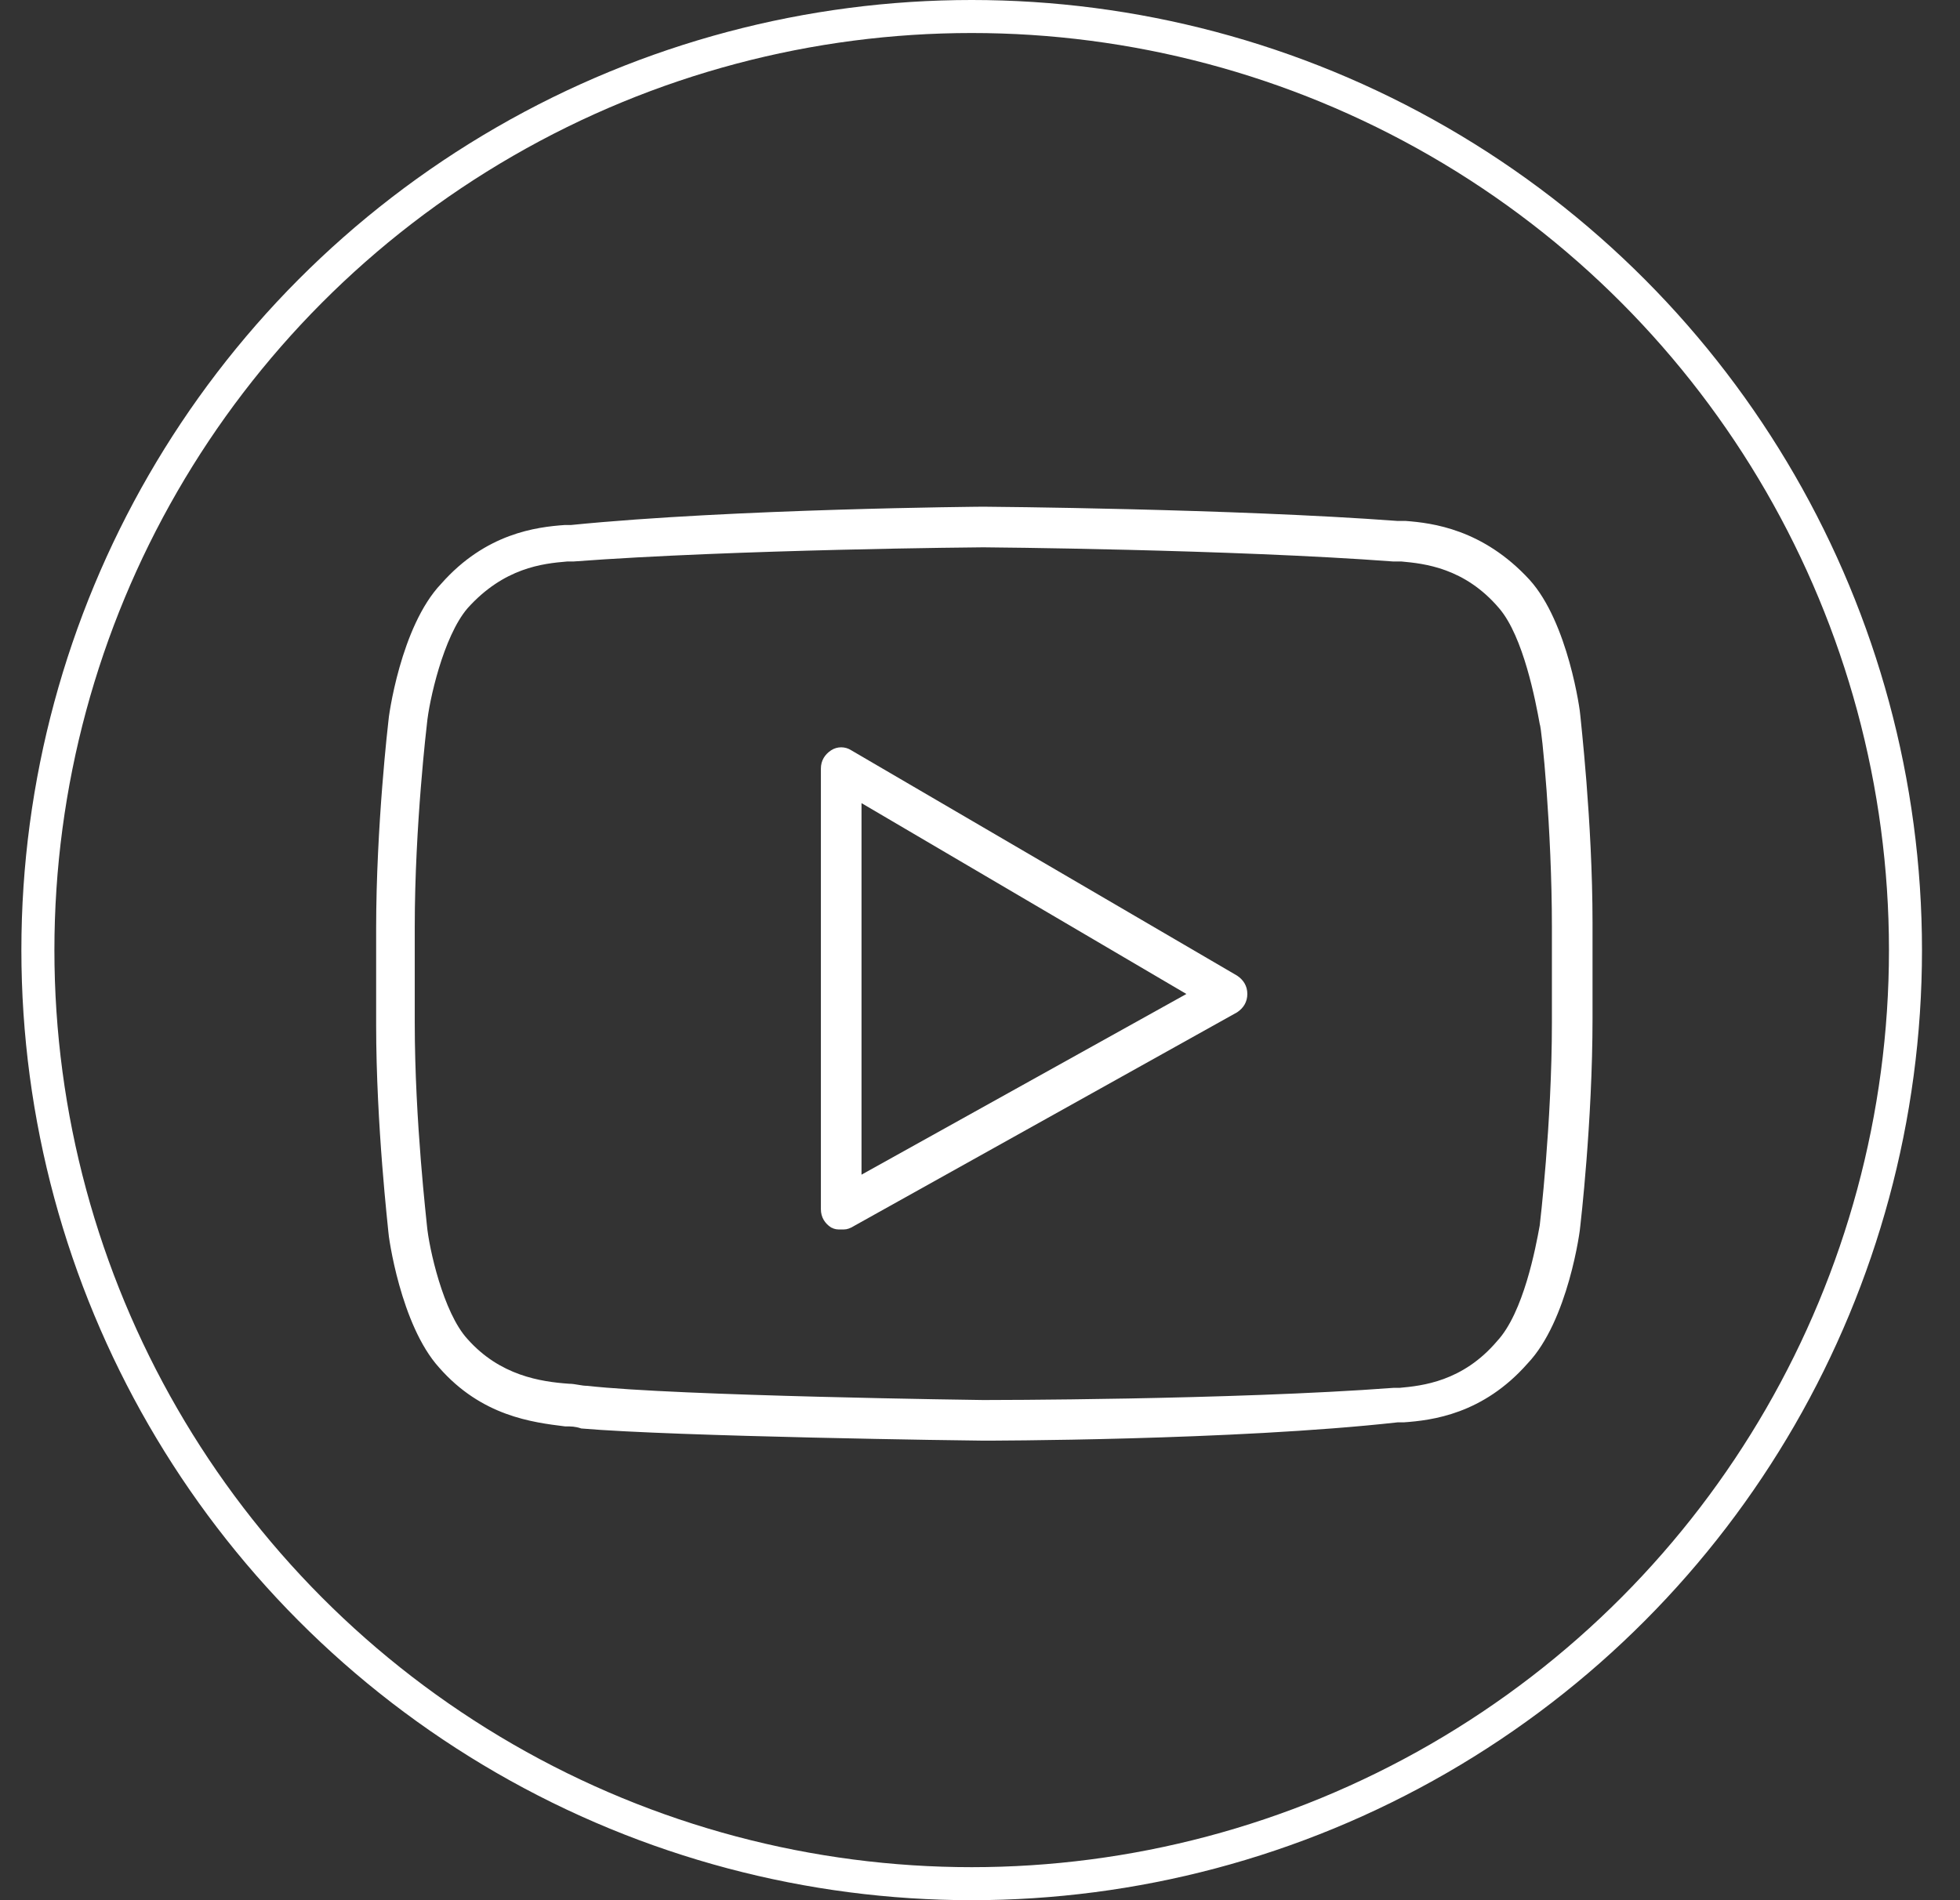
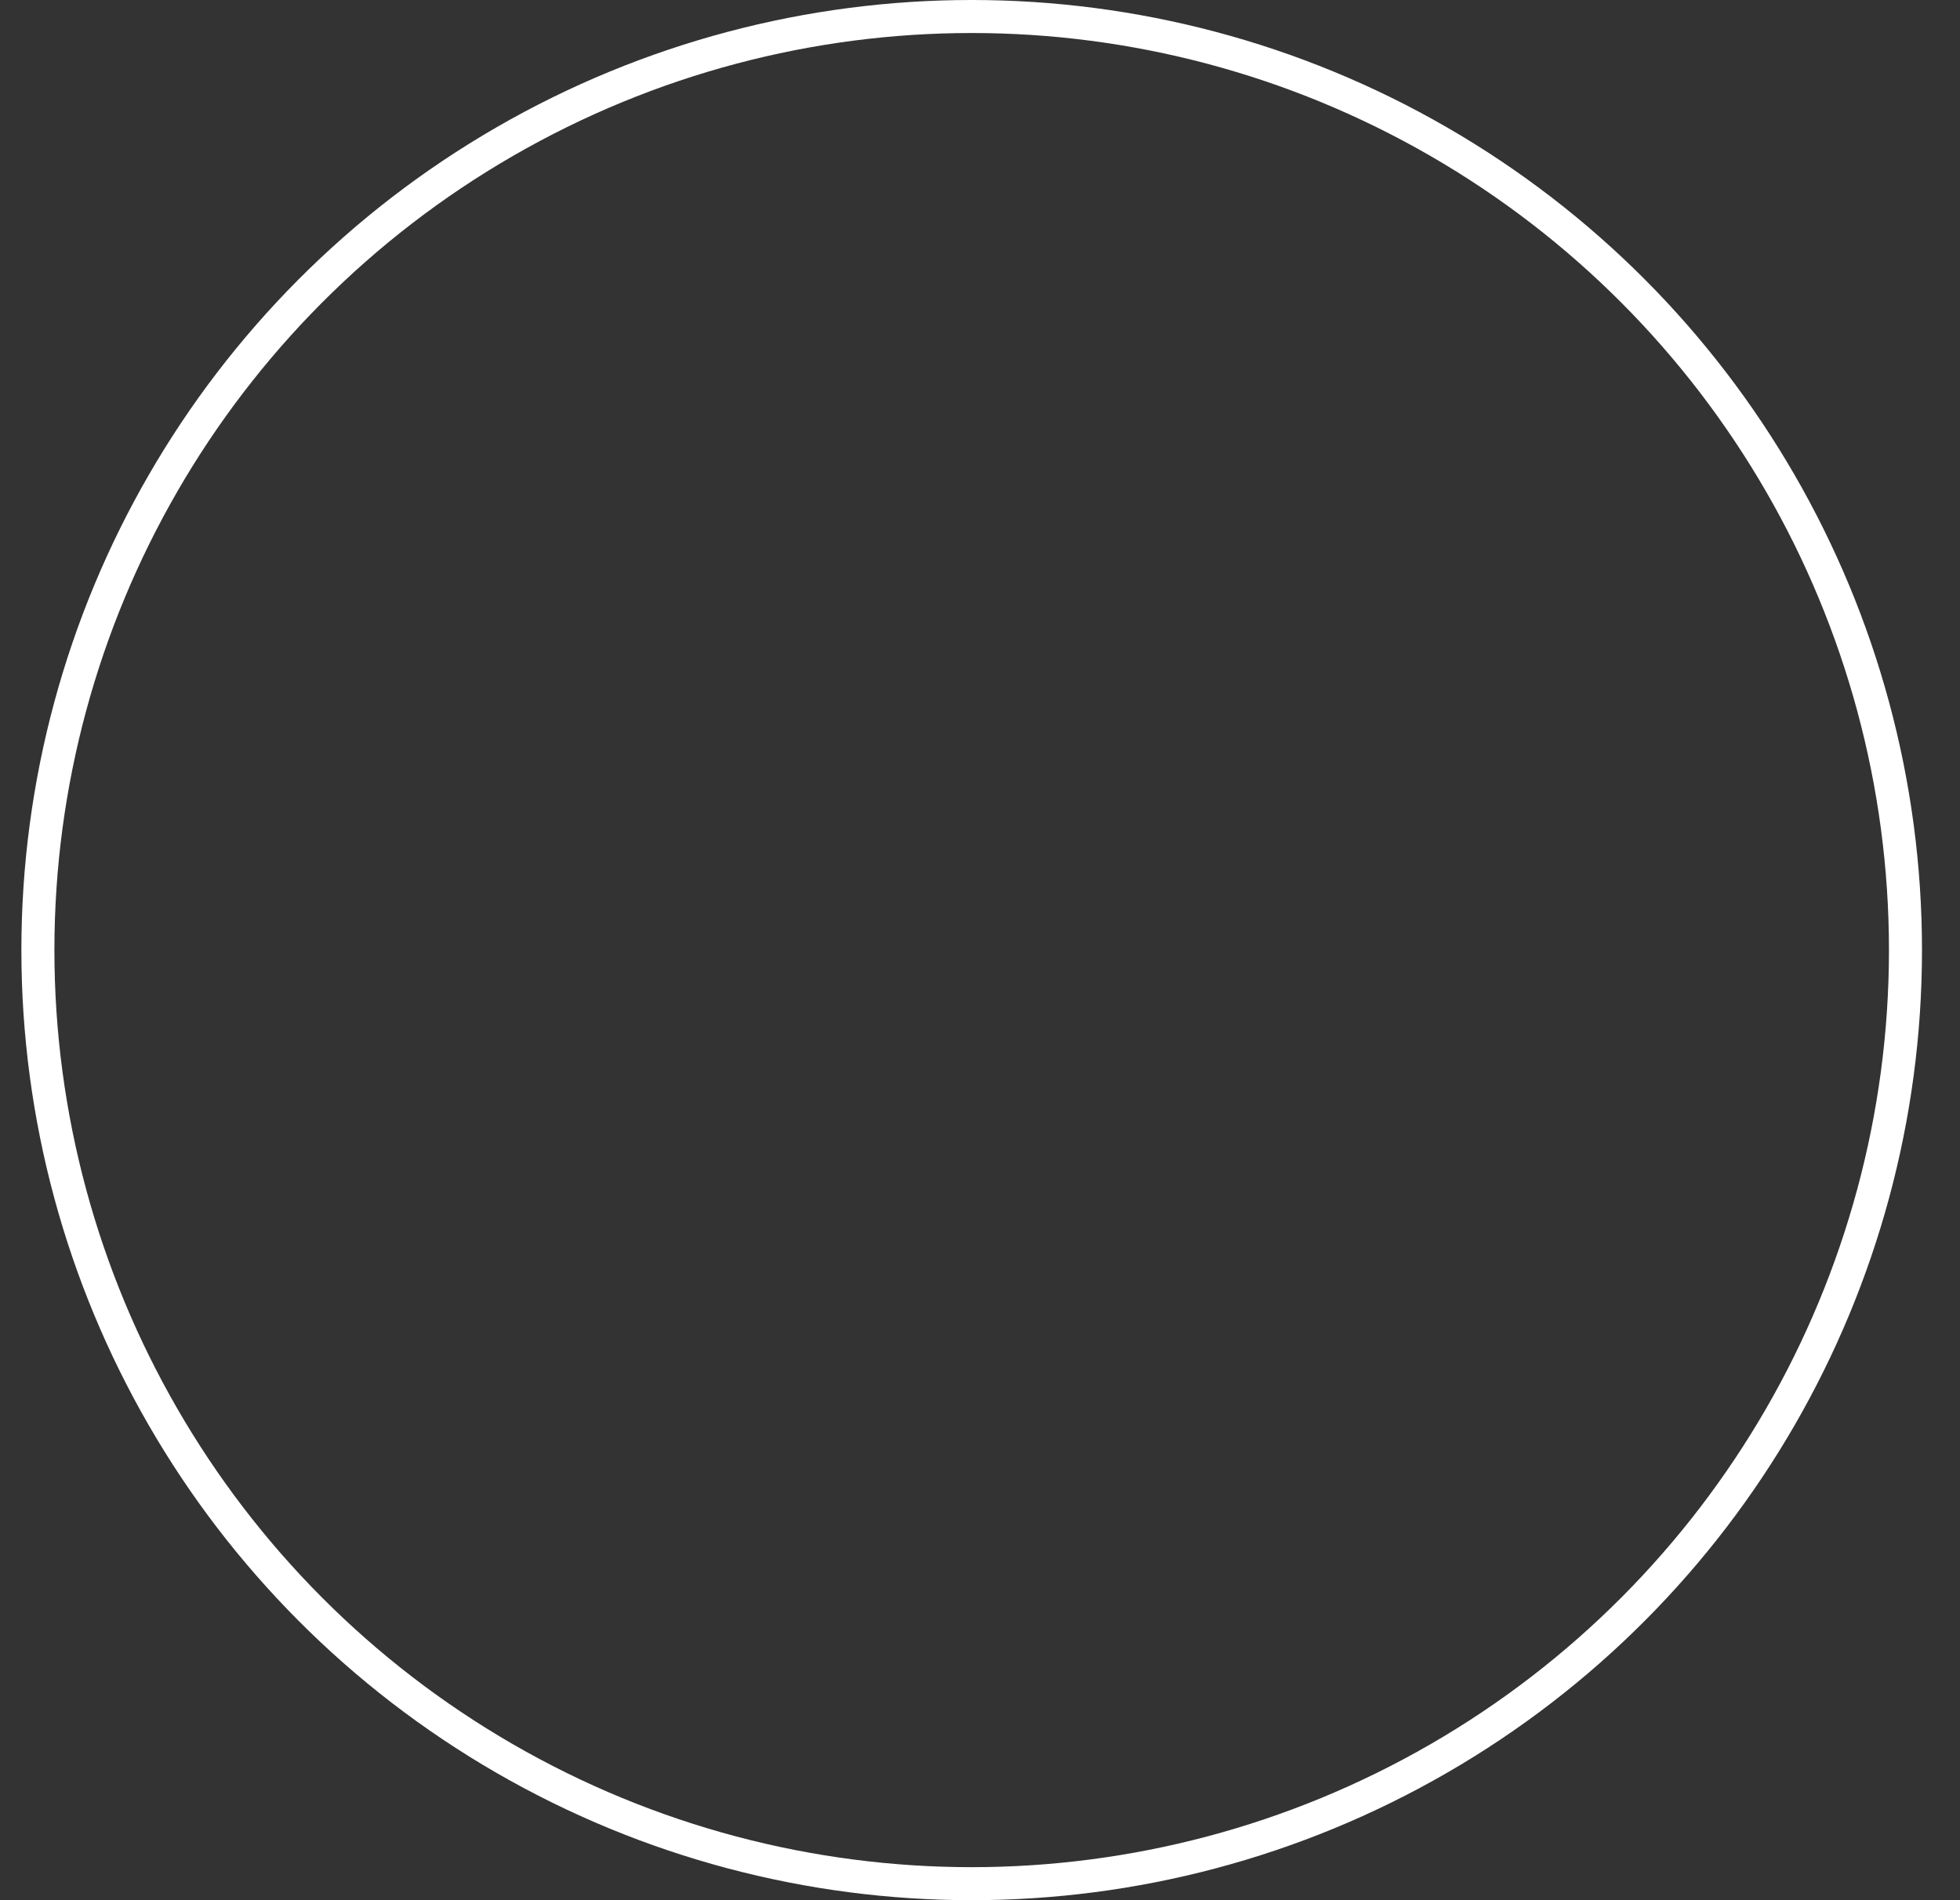
<svg xmlns="http://www.w3.org/2000/svg" width="33" height="32" viewBox="0 0 33 32" fill="none">
  <rect x="0" y="0" width="33" height="32" fill="#333333" stroke="none" />
  <circle cx="16.36" cy="16" r="15.722" stroke="white" stroke-width="0.556" />
-   <path d="M26.608 12.055C26.608 11.986 26.403 10.482 25.753 9.764C24.967 8.909 24.112 8.807 23.668 8.773H23.531C20.762 8.567 16.625 8.533 16.556 8.533C16.522 8.533 12.351 8.567 9.616 8.841H9.513C9.034 8.875 8.18 8.978 7.427 9.832C6.744 10.55 6.538 12.089 6.538 12.157C6.538 12.157 6.333 13.901 6.333 15.645V17.252C6.333 18.961 6.538 20.705 6.538 20.739C6.538 20.808 6.744 22.312 7.393 23.03C8.111 23.85 8.966 23.953 9.513 24.021C9.616 24.021 9.684 24.021 9.786 24.056C11.359 24.192 16.351 24.261 16.556 24.261C16.59 24.261 20.762 24.261 23.531 23.953H23.634C24.112 23.919 24.967 23.816 25.719 22.962C26.403 22.244 26.608 20.705 26.608 20.637C26.608 20.637 26.813 18.893 26.813 17.149V15.542C26.813 13.833 26.608 12.089 26.608 12.055ZM26.129 17.218C26.129 18.927 25.924 20.637 25.924 20.637C25.856 21.013 25.651 22.107 25.206 22.585C24.625 23.269 23.941 23.337 23.565 23.372H23.463C20.727 23.577 16.59 23.577 16.556 23.577C16.522 23.577 11.393 23.509 9.889 23.338C9.786 23.338 9.684 23.303 9.581 23.303C9.103 23.269 8.419 23.167 7.872 22.551C7.462 22.107 7.222 21.013 7.188 20.637C7.188 20.602 6.983 18.893 6.983 17.218V15.611C6.983 13.901 7.188 12.192 7.188 12.192C7.222 11.816 7.462 10.721 7.872 10.243C8.487 9.559 9.137 9.491 9.547 9.456H9.65C12.385 9.251 16.522 9.217 16.556 9.217C16.59 9.217 20.727 9.251 23.462 9.456H23.599C23.975 9.491 24.659 9.559 25.24 10.243C25.651 10.721 25.856 11.816 25.924 12.192C25.958 12.26 26.129 13.97 26.129 15.611L26.129 17.218Z" fill="white" />
-   <path d="M20.83 16.431L14.334 12.636C14.231 12.568 14.095 12.568 13.992 12.636C13.889 12.705 13.821 12.807 13.821 12.944V20.363C13.821 20.5 13.889 20.603 13.992 20.671C14.06 20.705 14.095 20.705 14.163 20.705C14.231 20.705 14.265 20.705 14.334 20.671L20.83 17.047C20.933 16.978 21.001 16.876 21.001 16.739C21.001 16.602 20.933 16.5 20.83 16.431ZM14.505 19.782V13.525L19.975 16.739L14.505 19.782Z" fill="white" />
</svg>